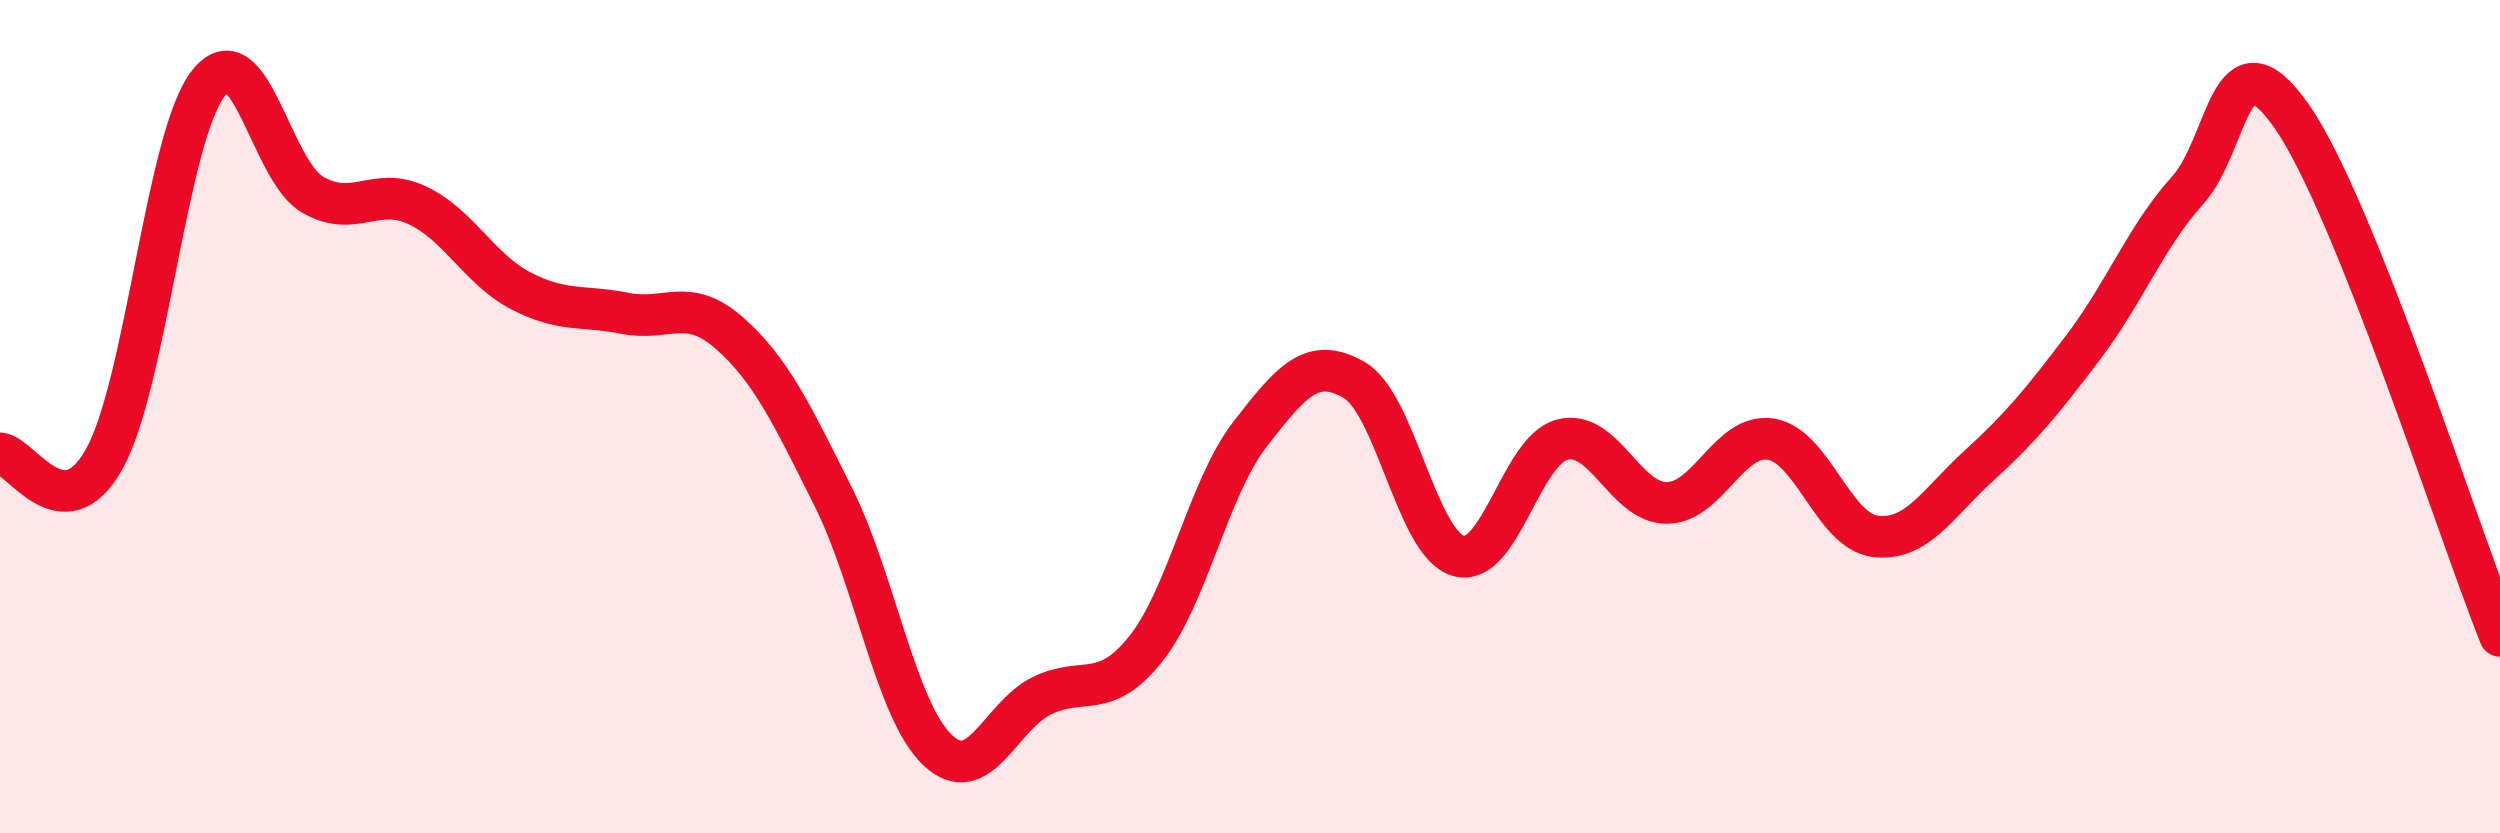
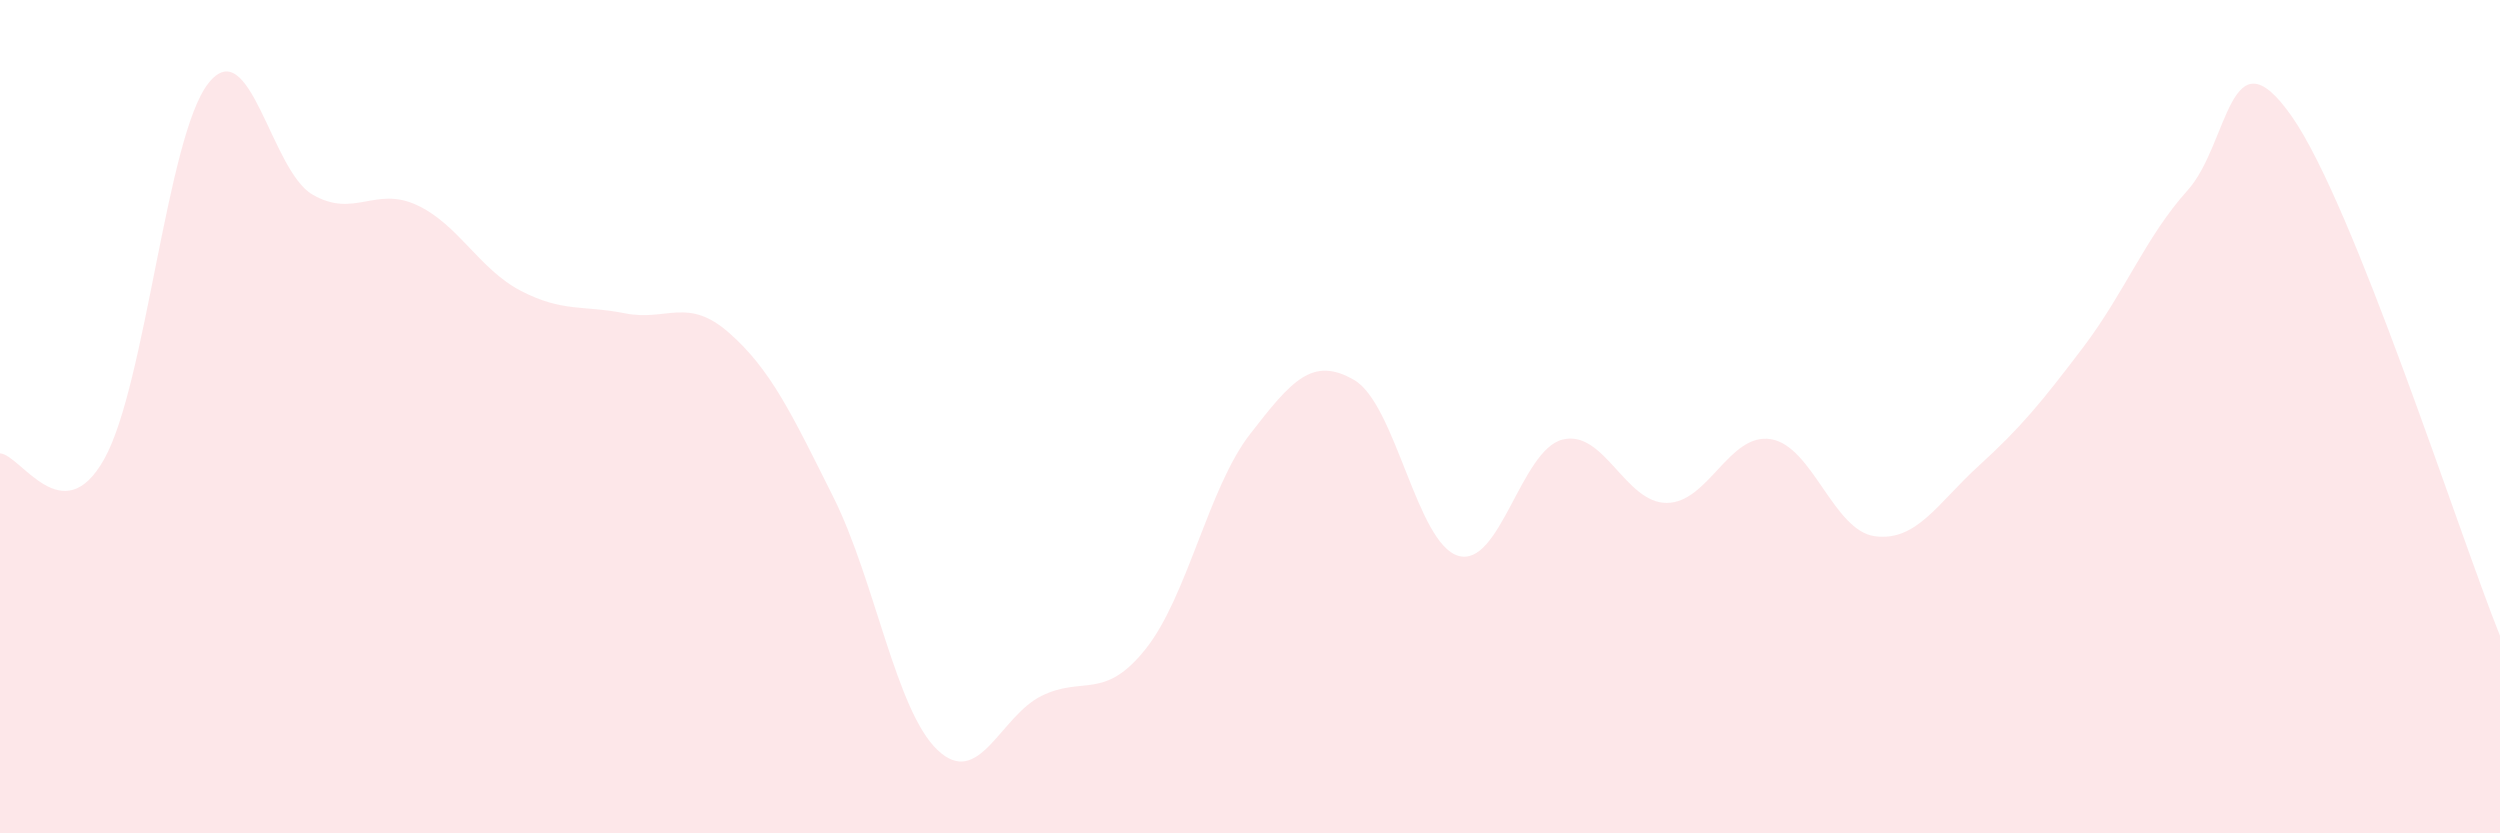
<svg xmlns="http://www.w3.org/2000/svg" width="60" height="20" viewBox="0 0 60 20">
  <path d="M 0,10.88 C 0.5,10.91 1.5,12.8 2.5,11.02 C 3.5,9.24 4,3.27 5,2 C 6,0.73 6.5,4.09 7.5,4.67 C 8.5,5.25 9,4.46 10,4.92 C 11,5.38 11.5,6.46 12.5,6.98 C 13.5,7.5 14,7.32 15,7.52 C 16,7.72 16.5,7.11 17.5,7.99 C 18.5,8.87 19,9.93 20,11.93 C 21,13.93 21.5,17.05 22.5,18 C 23.5,18.95 24,17.19 25,16.7 C 26,16.21 26.5,16.83 27.5,15.57 C 28.5,14.31 29,11.71 30,10.42 C 31,9.13 31.5,8.54 32.5,9.12 C 33.5,9.7 34,13.05 35,13.34 C 36,13.63 36.5,10.8 37.5,10.55 C 38.5,10.3 39,12.07 40,12.07 C 41,12.07 41.5,10.38 42.5,10.54 C 43.5,10.7 44,12.74 45,12.87 C 46,13 46.5,12.08 47.5,11.17 C 48.5,10.26 49,9.65 50,8.33 C 51,7.01 51.5,5.68 52.5,4.57 C 53.5,3.46 53.5,0.65 55,2.79 C 56.5,4.93 59,12.77 60,15.26L60 20L0 20Z" fill="#EB0A25" opacity="0.1" stroke-linecap="round" stroke-linejoin="round" />
-   <path d="M 0,10.88 C 0.5,10.91 1.5,12.8 2.5,11.02 C 3.5,9.24 4,3.27 5,2 C 6,0.73 6.5,4.09 7.5,4.67 C 8.5,5.25 9,4.46 10,4.92 C 11,5.38 11.5,6.46 12.5,6.98 C 13.5,7.5 14,7.32 15,7.52 C 16,7.72 16.5,7.11 17.5,7.99 C 18.5,8.87 19,9.93 20,11.93 C 21,13.93 21.5,17.05 22.5,18 C 23.5,18.95 24,17.19 25,16.7 C 26,16.21 26.5,16.83 27.5,15.57 C 28.5,14.31 29,11.71 30,10.42 C 31,9.13 31.5,8.54 32.5,9.12 C 33.5,9.7 34,13.05 35,13.34 C 36,13.63 36.5,10.8 37.5,10.55 C 38.5,10.3 39,12.07 40,12.07 C 41,12.07 41.5,10.38 42.5,10.54 C 43.5,10.7 44,12.74 45,12.87 C 46,13 46.5,12.08 47.5,11.17 C 48.5,10.26 49,9.65 50,8.33 C 51,7.01 51.5,5.68 52.5,4.57 C 53.5,3.46 53.5,0.65 55,2.79 C 56.5,4.93 59,12.77 60,15.26" stroke="#EB0A25" stroke-width="1" fill="none" stroke-linecap="round" stroke-linejoin="round" />
</svg>